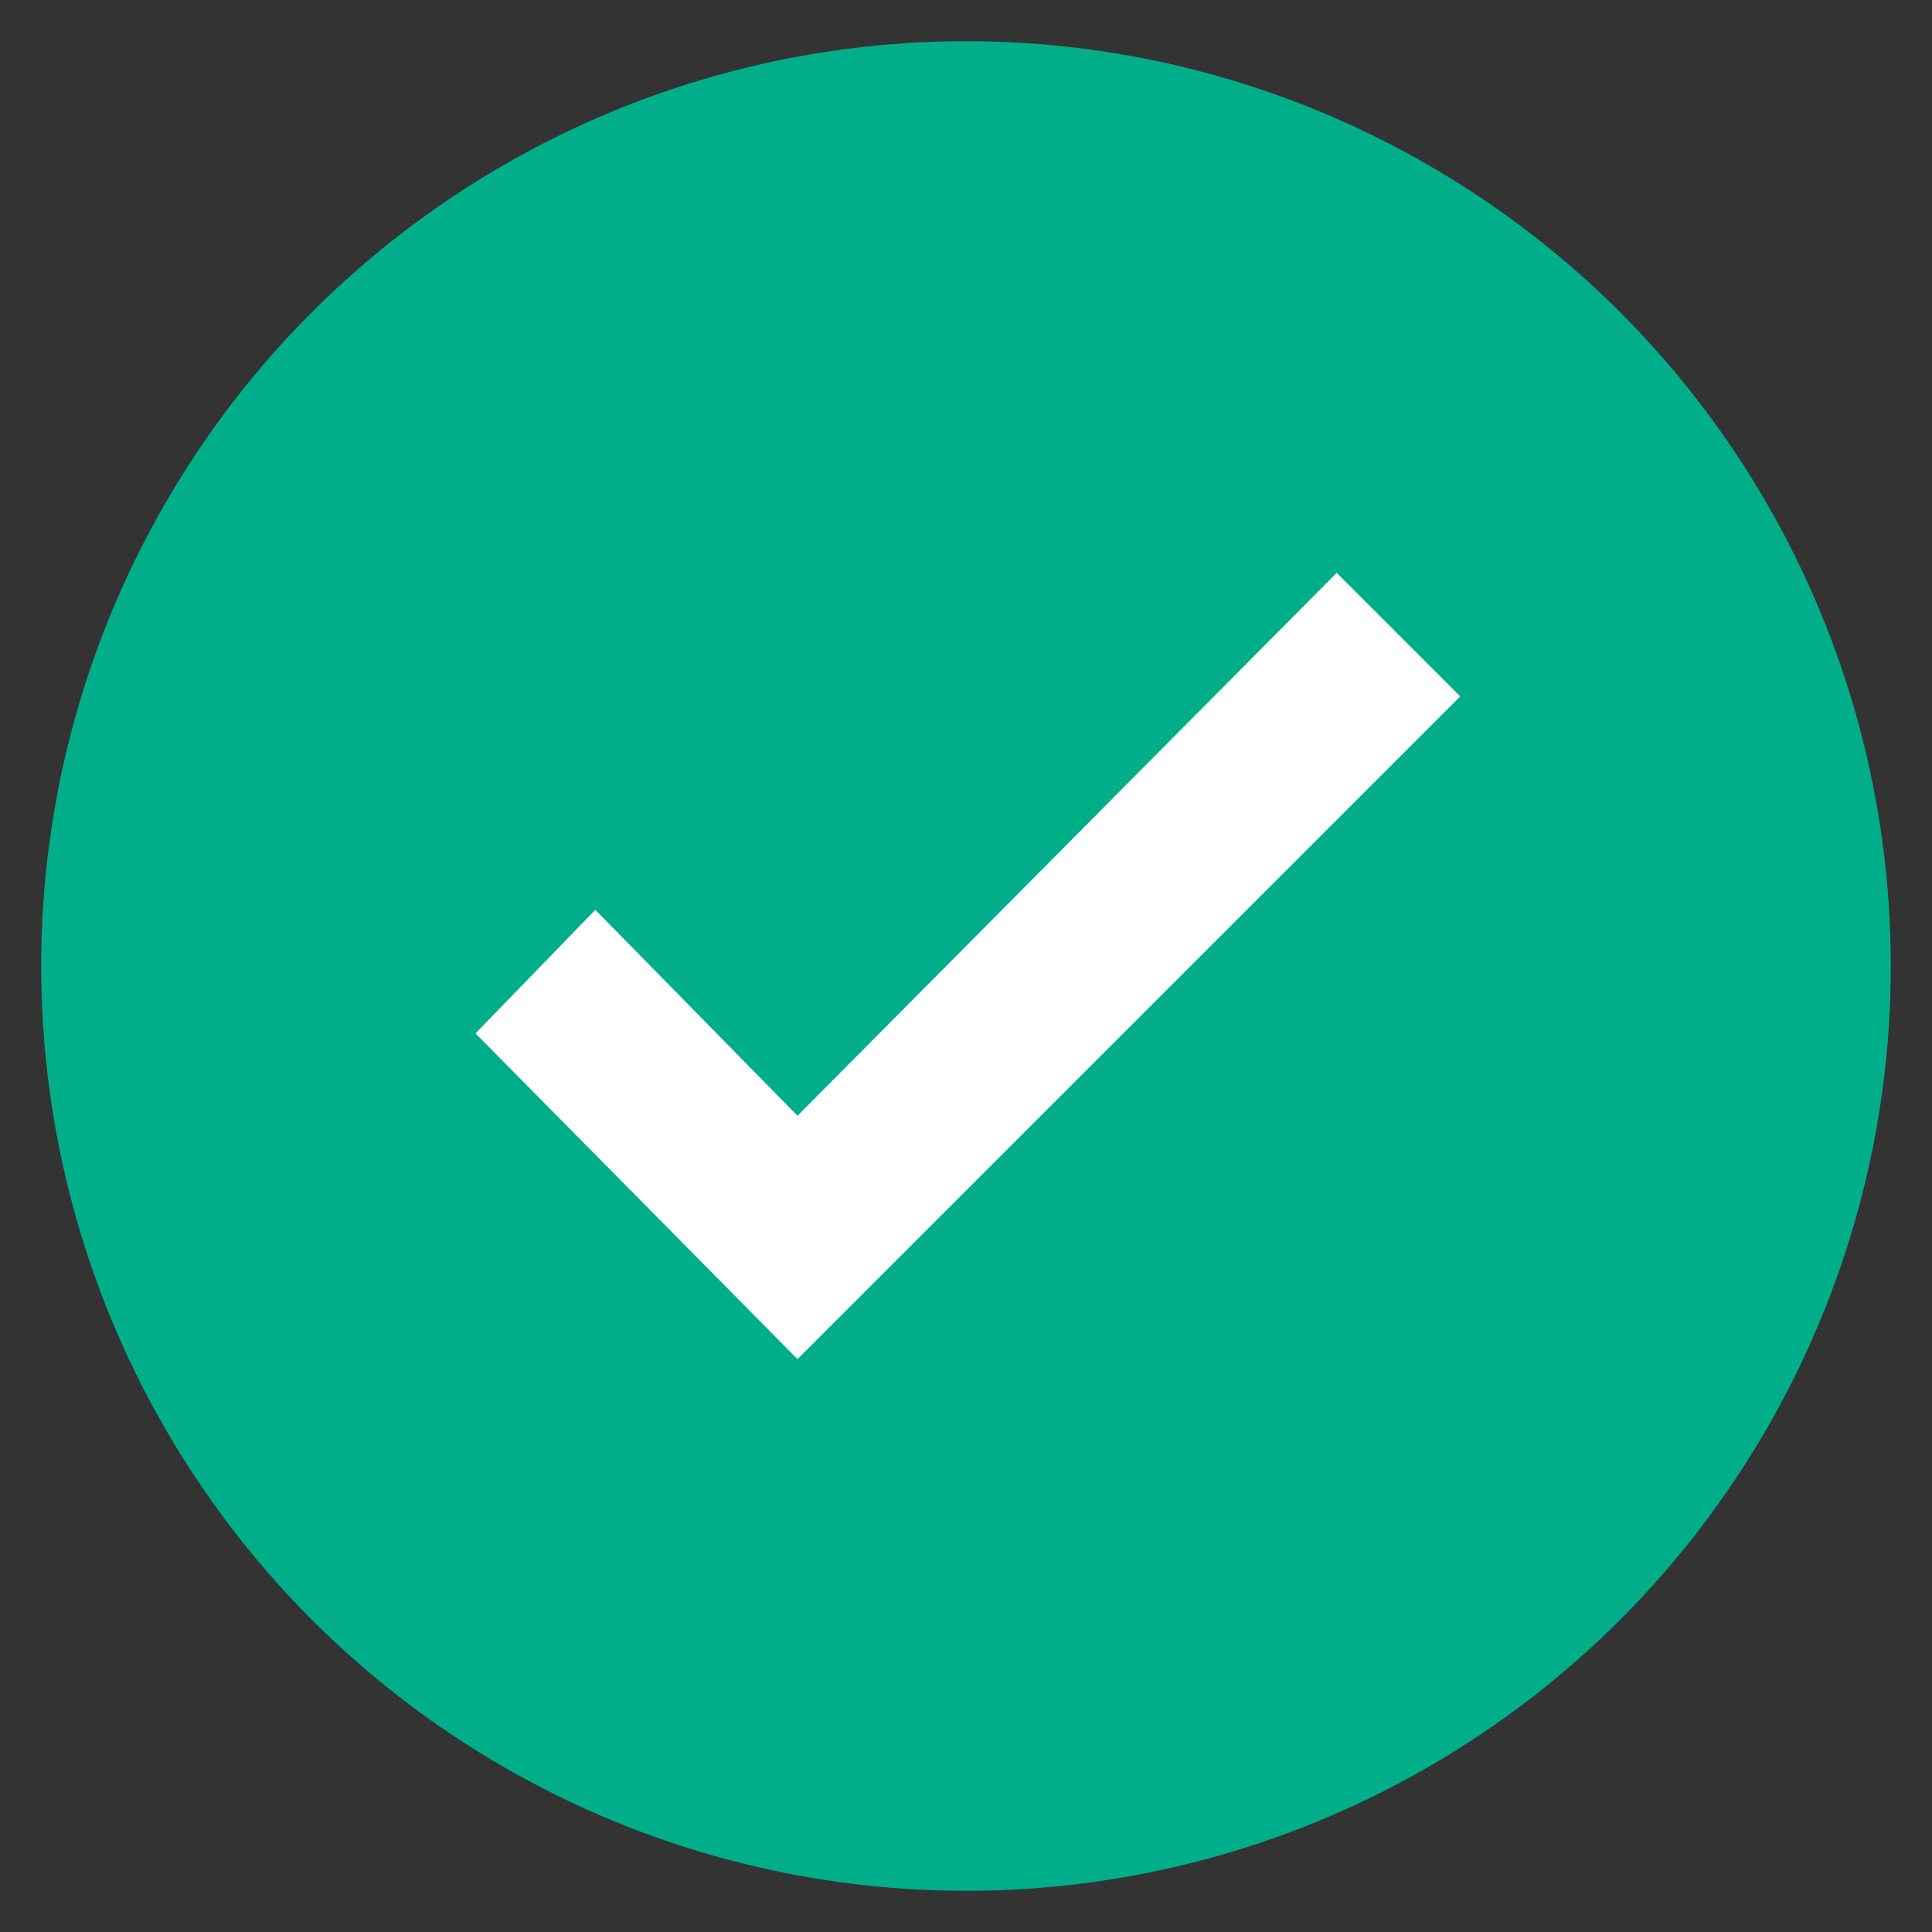
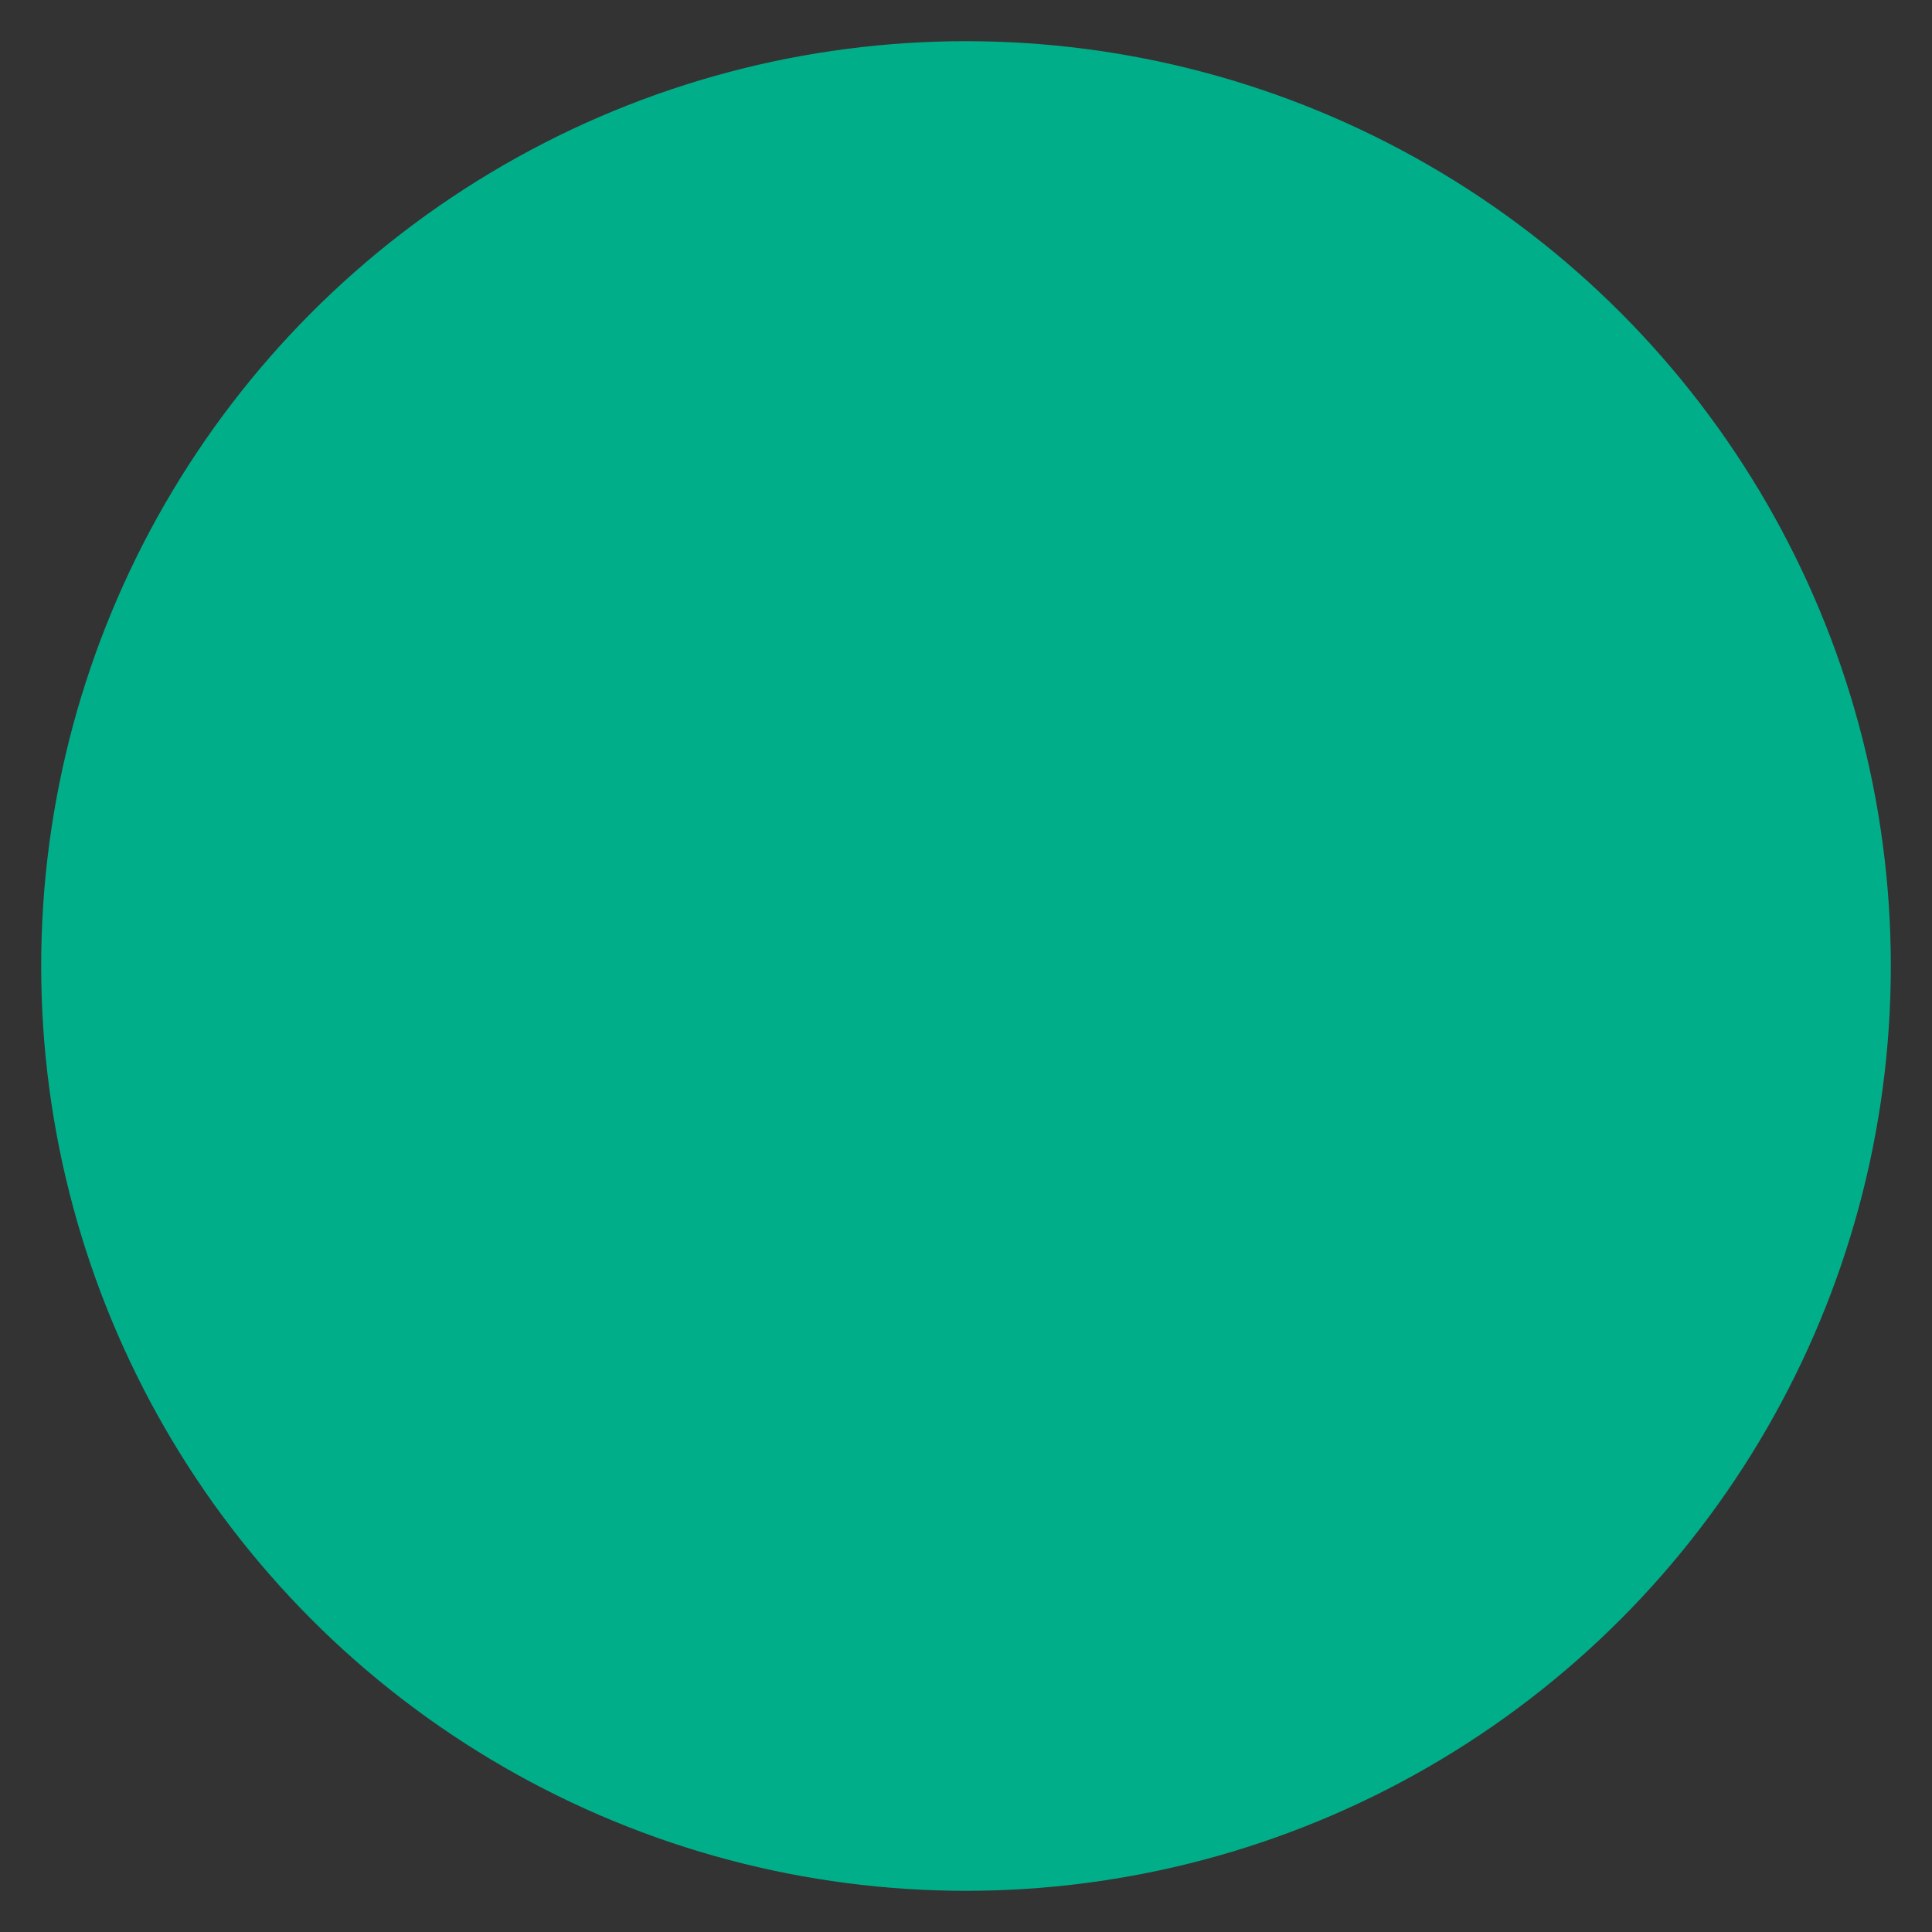
<svg xmlns="http://www.w3.org/2000/svg" version="1.1" id="Layer_1" x="0px" y="0px" viewBox="0 0 51.6 51.6" enable-background="new 0 0 51.6 51.6" xml:space="preserve">
  <rect x="0" y="0" width="51.6" height="51.6" fill="#333333" stroke="none" />
  <g>
    <circle fill="#00AF89" cx="25.8" cy="25.8" r="24.7" />
-     <polygon fill="#FFFFFF" points="39,18.6 35.7,15.3 21.3,29.8 15.9,24.3 12.7,27.6 21.3,36.3  " />
  </g>
</svg>